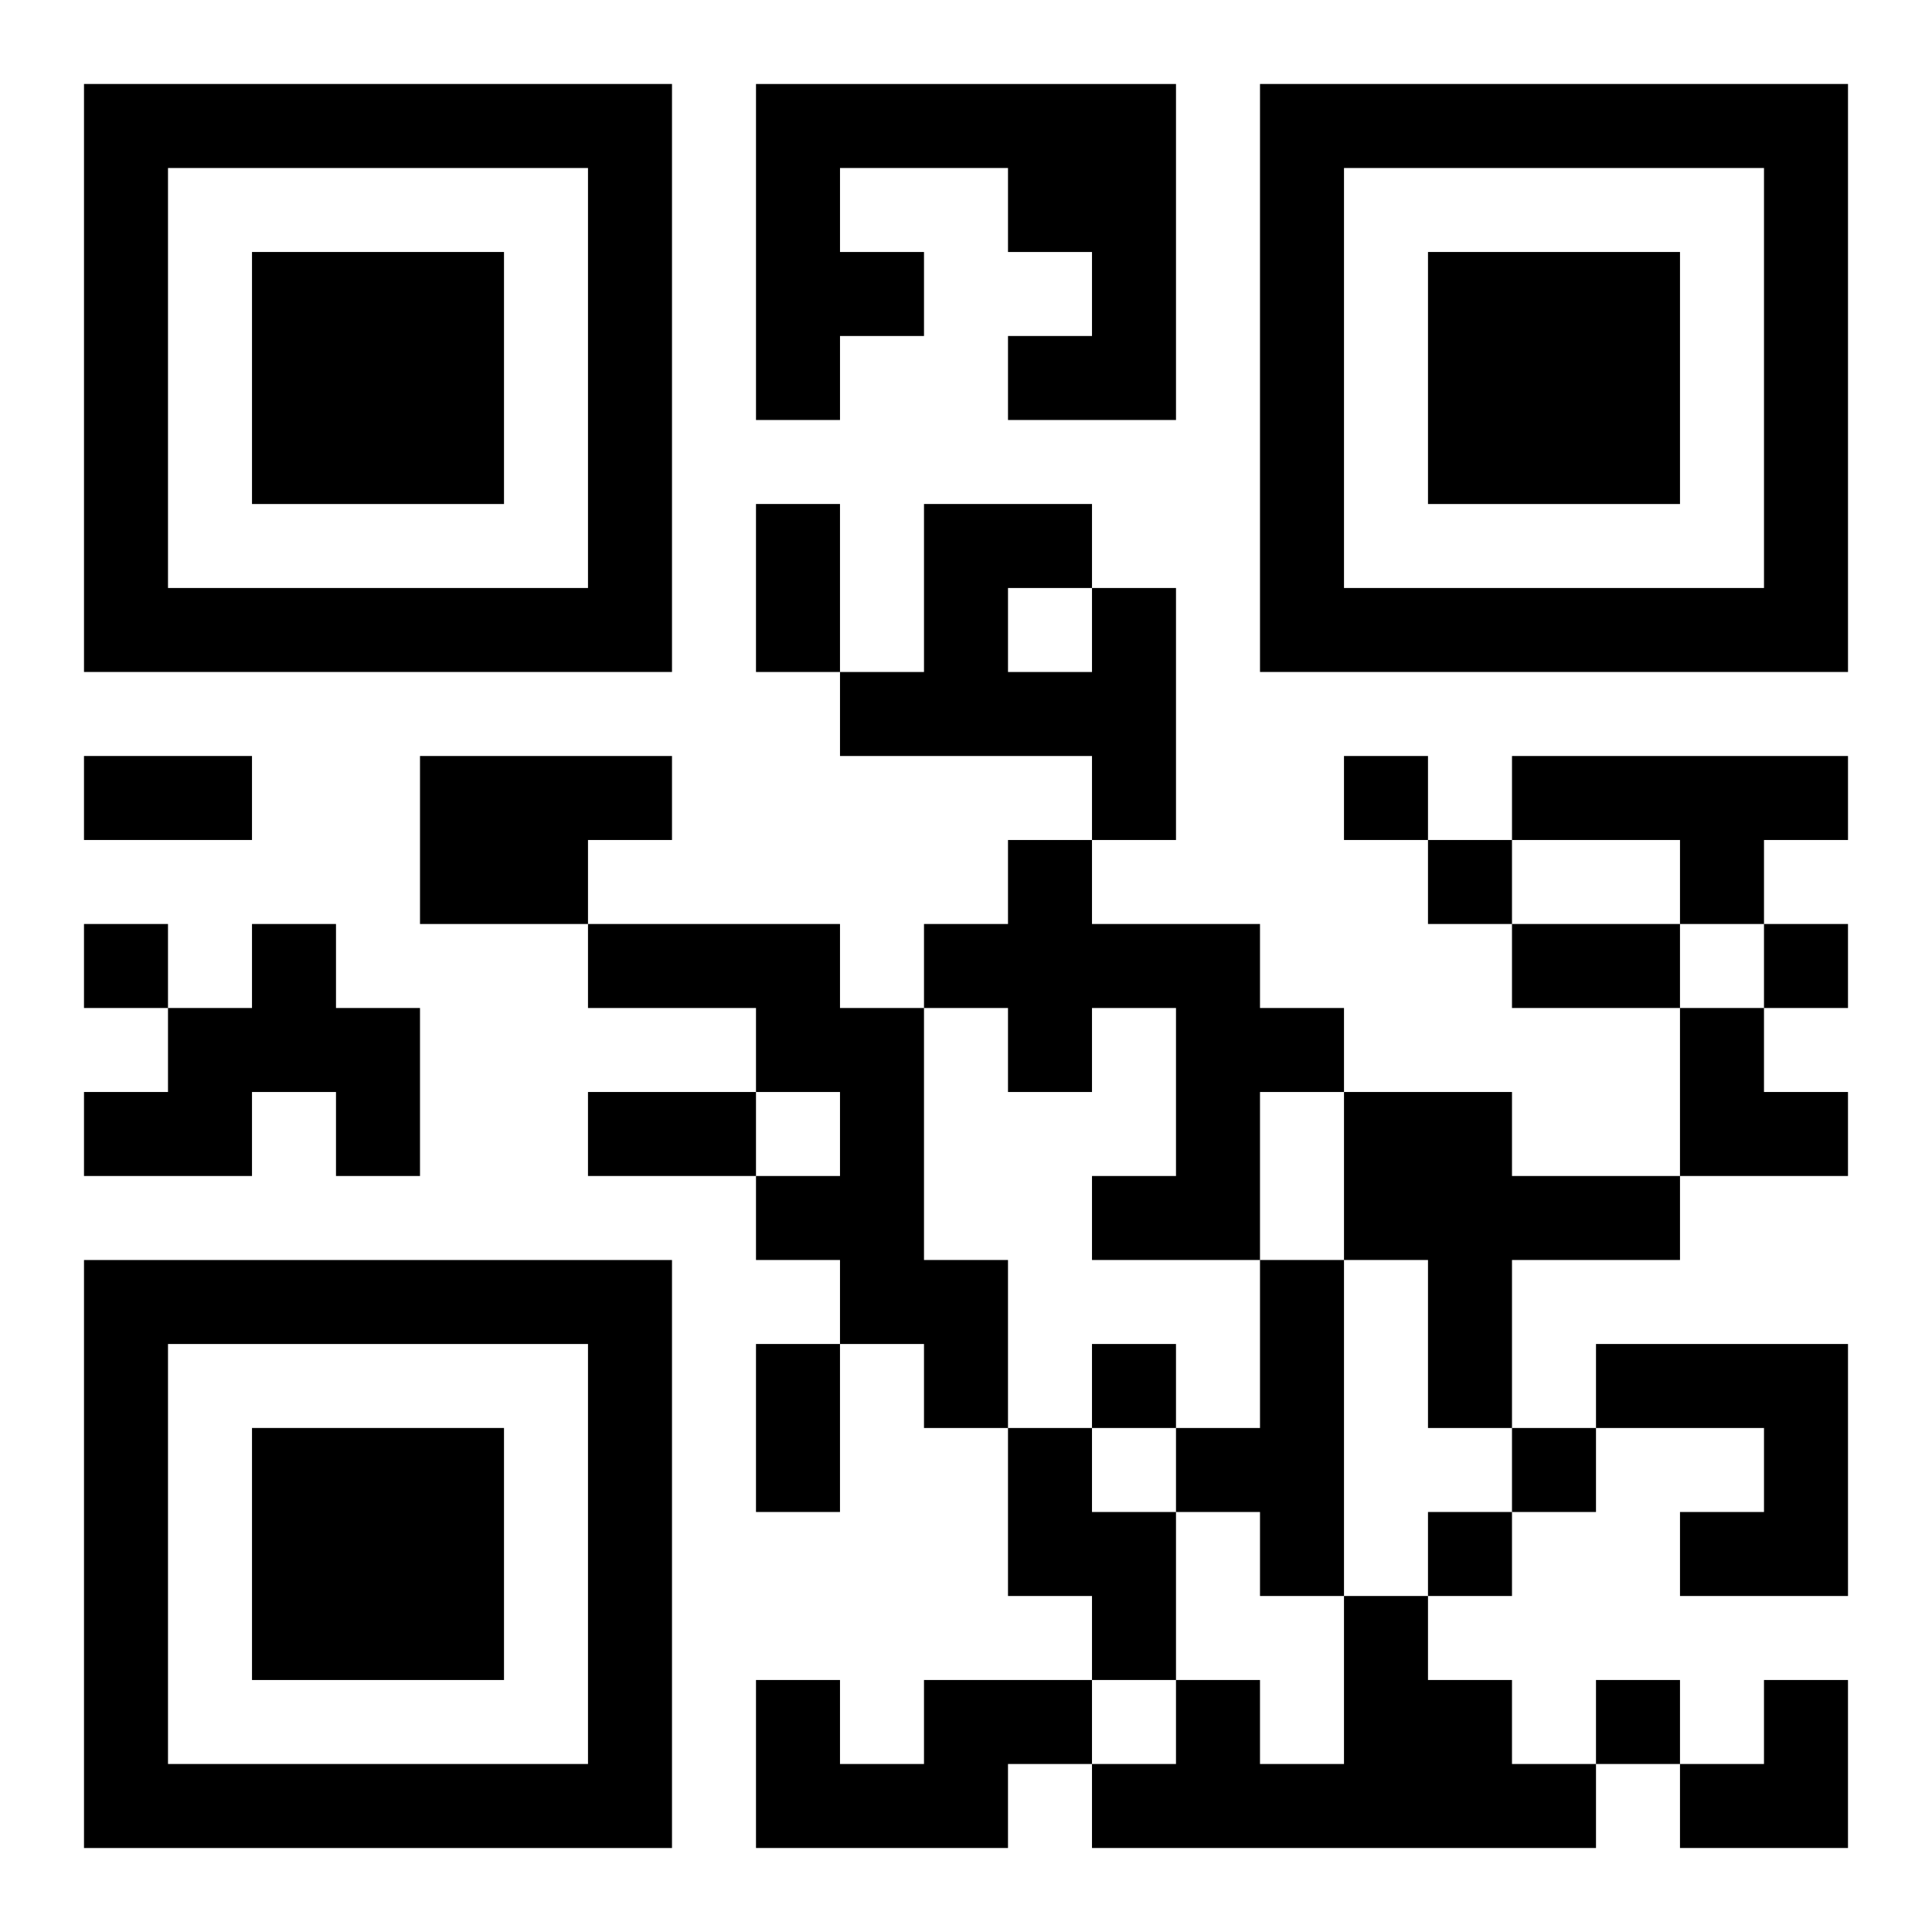
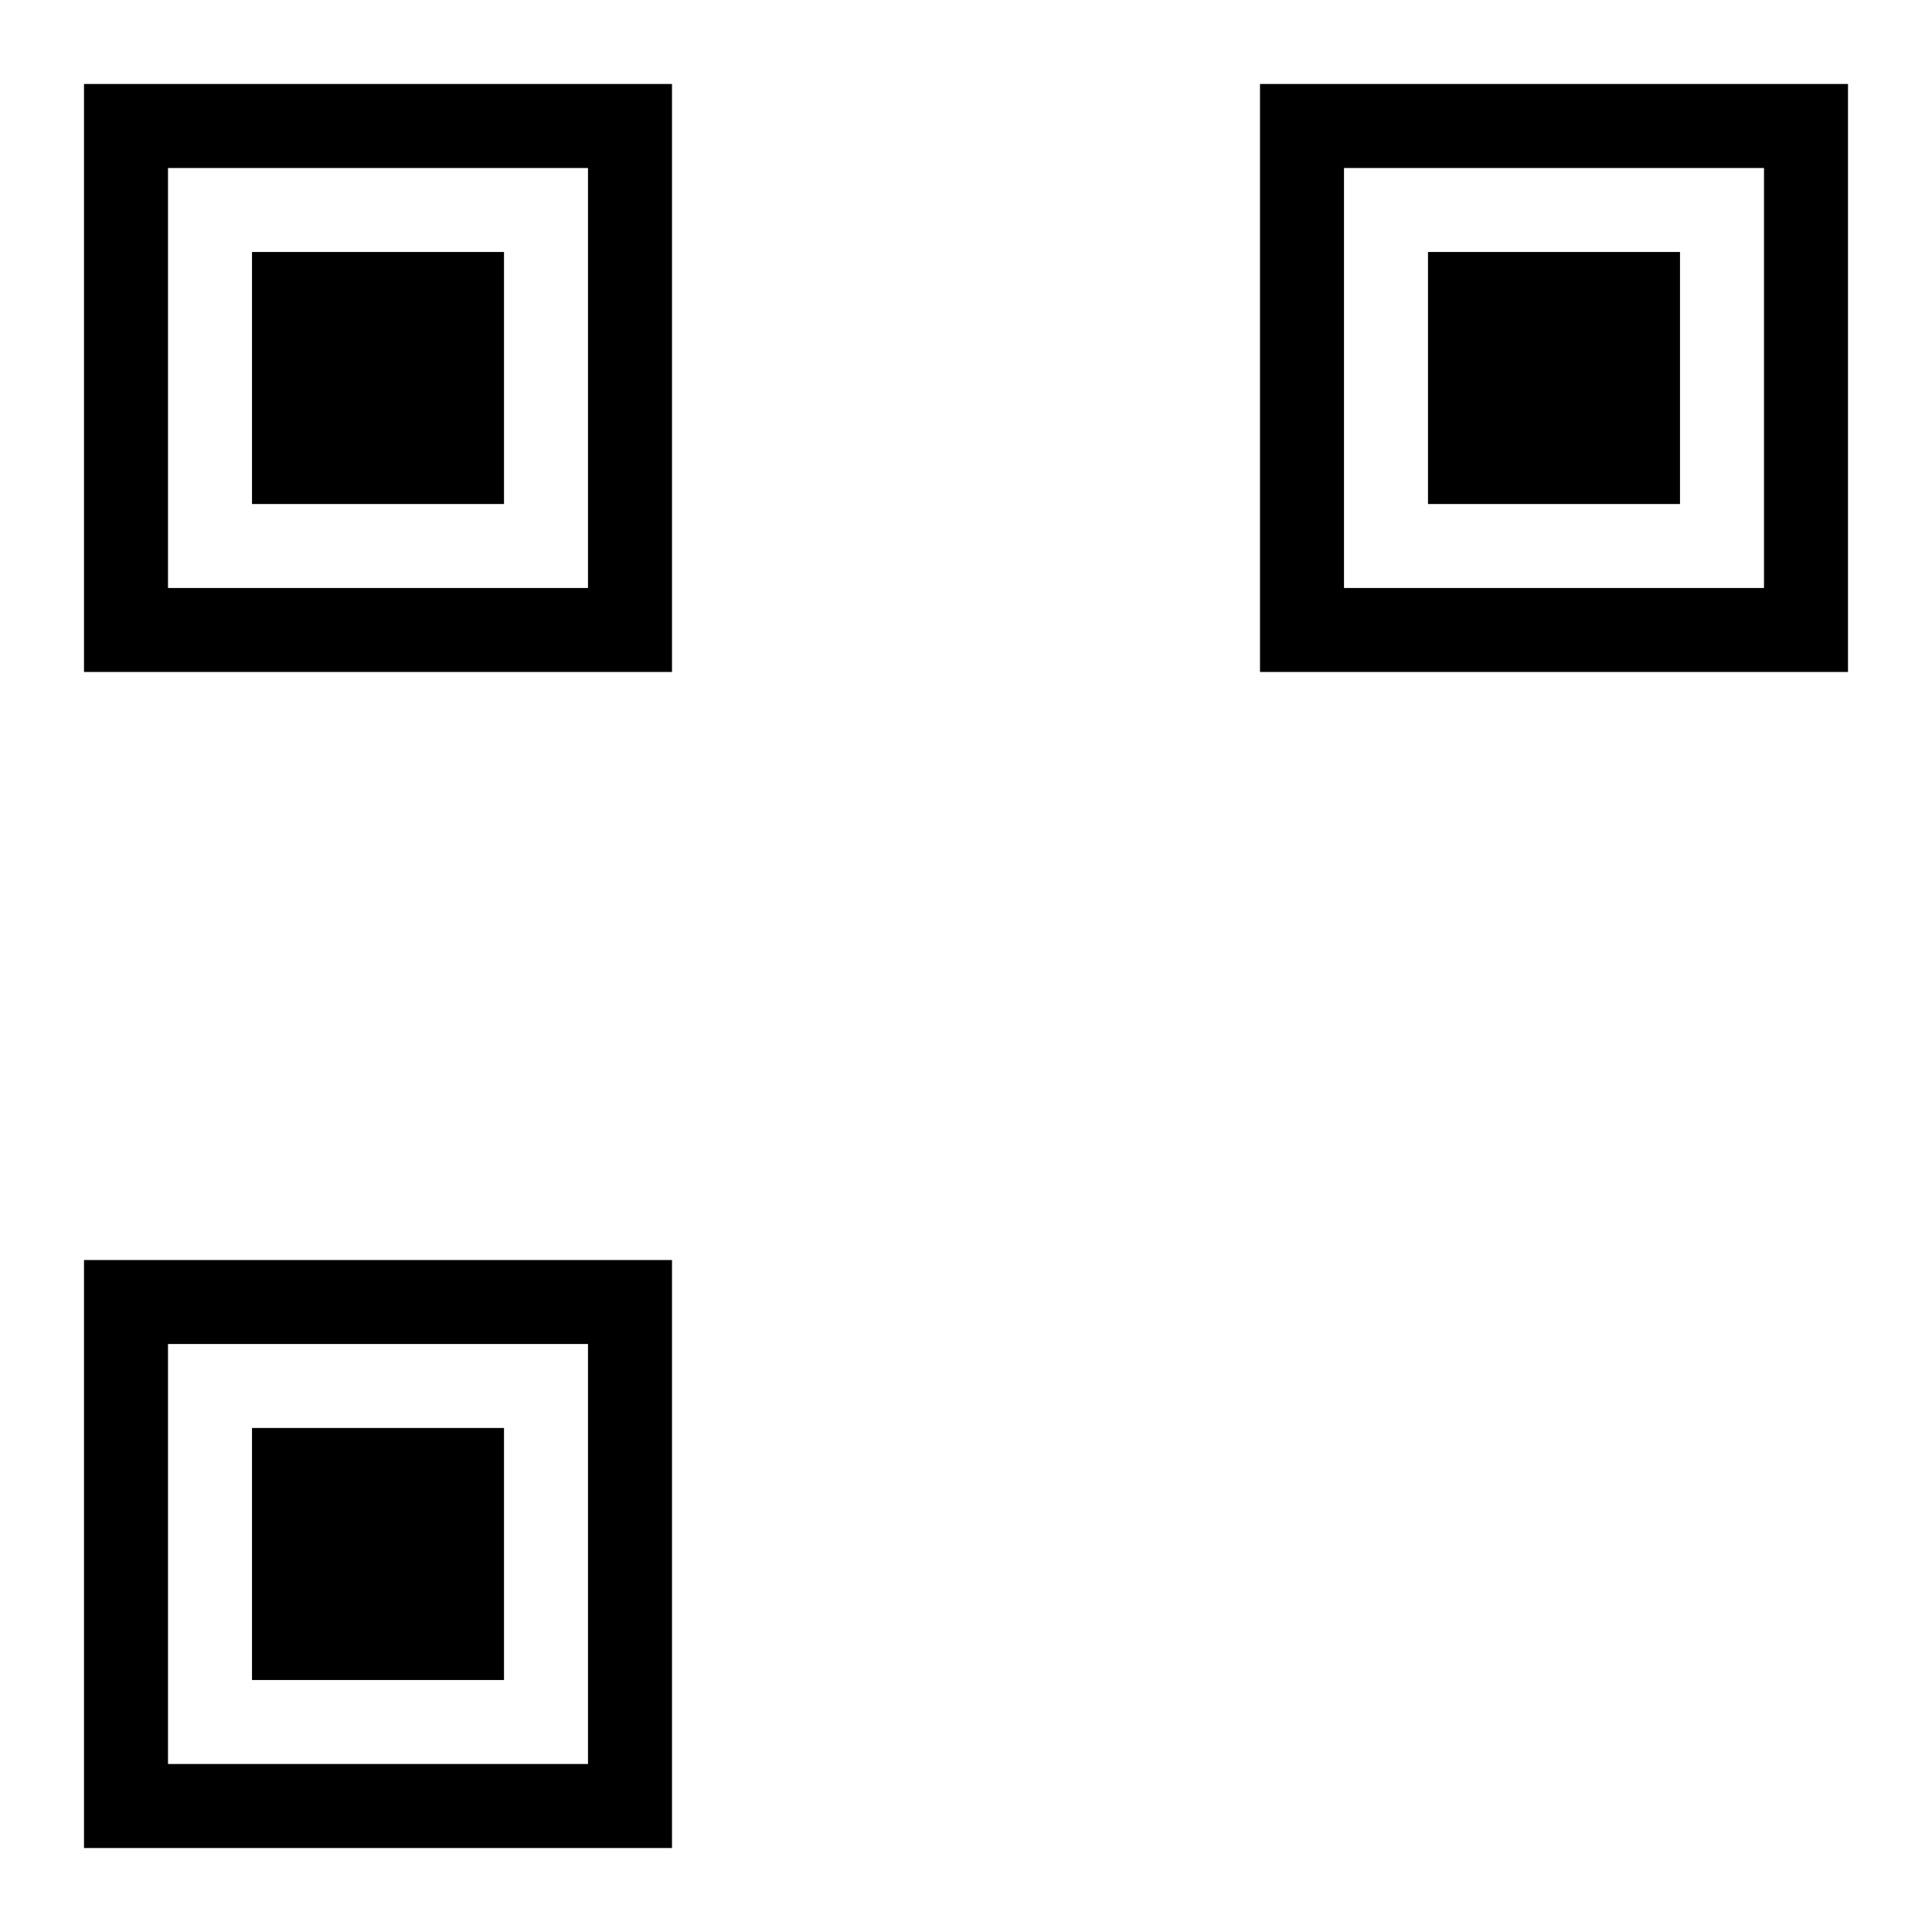
<svg xmlns="http://www.w3.org/2000/svg" xmlns:xlink="http://www.w3.org/1999/xlink" width="250" height="250" baseProfile="full" version="1.1" viewBox="-1 -1 23 23">
  <symbol id="a">
    <path d="m0 7v7h7v-7h-7zm1 1h5v5h-5v-5zm1 1v3h3v-3h-3z" />
  </symbol>
  <use y="-7" xlink:href="#a" />
  <use y="7" xlink:href="#a" />
  <use x="14" y="-7" xlink:href="#a" />
-   <path d="m8 0h5v4h-2v-1h1v-1h-1v-1h-2v1h1v1h-1v1h-1v-4m4 6h1v3h-1v-1h-3v-1h1v-2h2v1m-1 0v1h1v-1h-1m-7 2h3v1h-1v1h-2v-2m13 0h4v1h-1v1h-1v-1h-2v-1m-6 1h1v1h2v1h1v1h-1v2h-2v-1h1v-2h-1v1h-1v-1h-1v-1h1v-1m-9 1h1v1h1v2h-1v-1h-1v1h-2v-1h1v-1h1v-1m4 0h3v1h1v3h1v2h-1v-1h-1v-1h-1v-1h1v-1h-1v-1h-2v-1m9 2h2v1h2v1h-2v2h-1v-2h-1v-2m-1 2h1v4h-1v-1h-1v-1h1v-2m4 1h3v3h-2v-1h1v-1h-2v-1m-7 1h1v1h1v2h-1v-1h-1v-2m4 2h1v1h1v1h1v1h-6v-1h1v-1h1v1h1v-2m-5 1h2v1h-1v1h-3v-2h1v1h1v-1m5-11v1h1v-1h-1m1 1v1h1v-1h-1m-16 1v1h1v-1h-1m20 0v1h1v-1h-1m-8 5v1h1v-1h-1m5 1v1h1v-1h-1m-1 1v1h1v-1h-1m2 2v1h1v-1h-1m-10-14h1v2h-1v-2m-8 3h2v1h-2v-1m17 2h2v1h-2v-1m-11 2h2v1h-2v-1m2 3h1v2h-1v-2m11-4h1v1h1v1h-2zm0 8m1 0h1v2h-2v-1h1z" />
</svg>